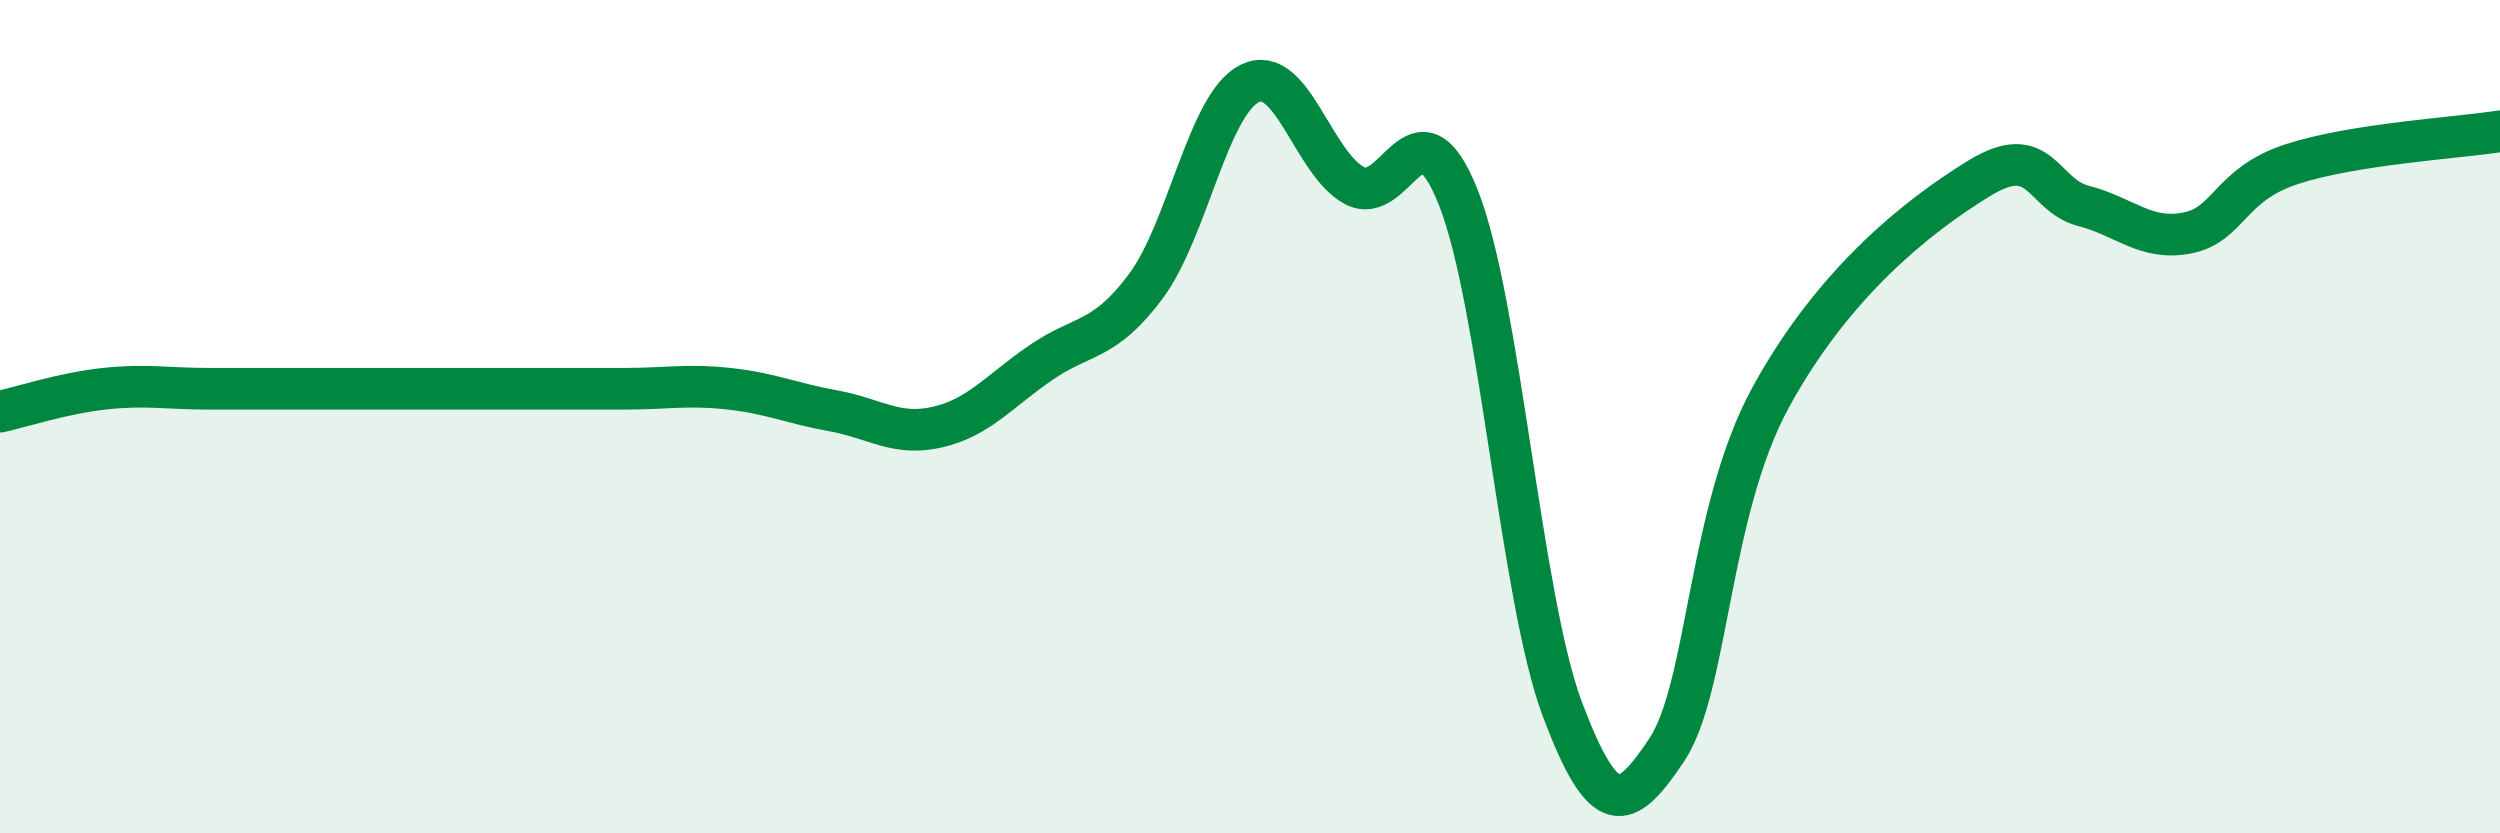
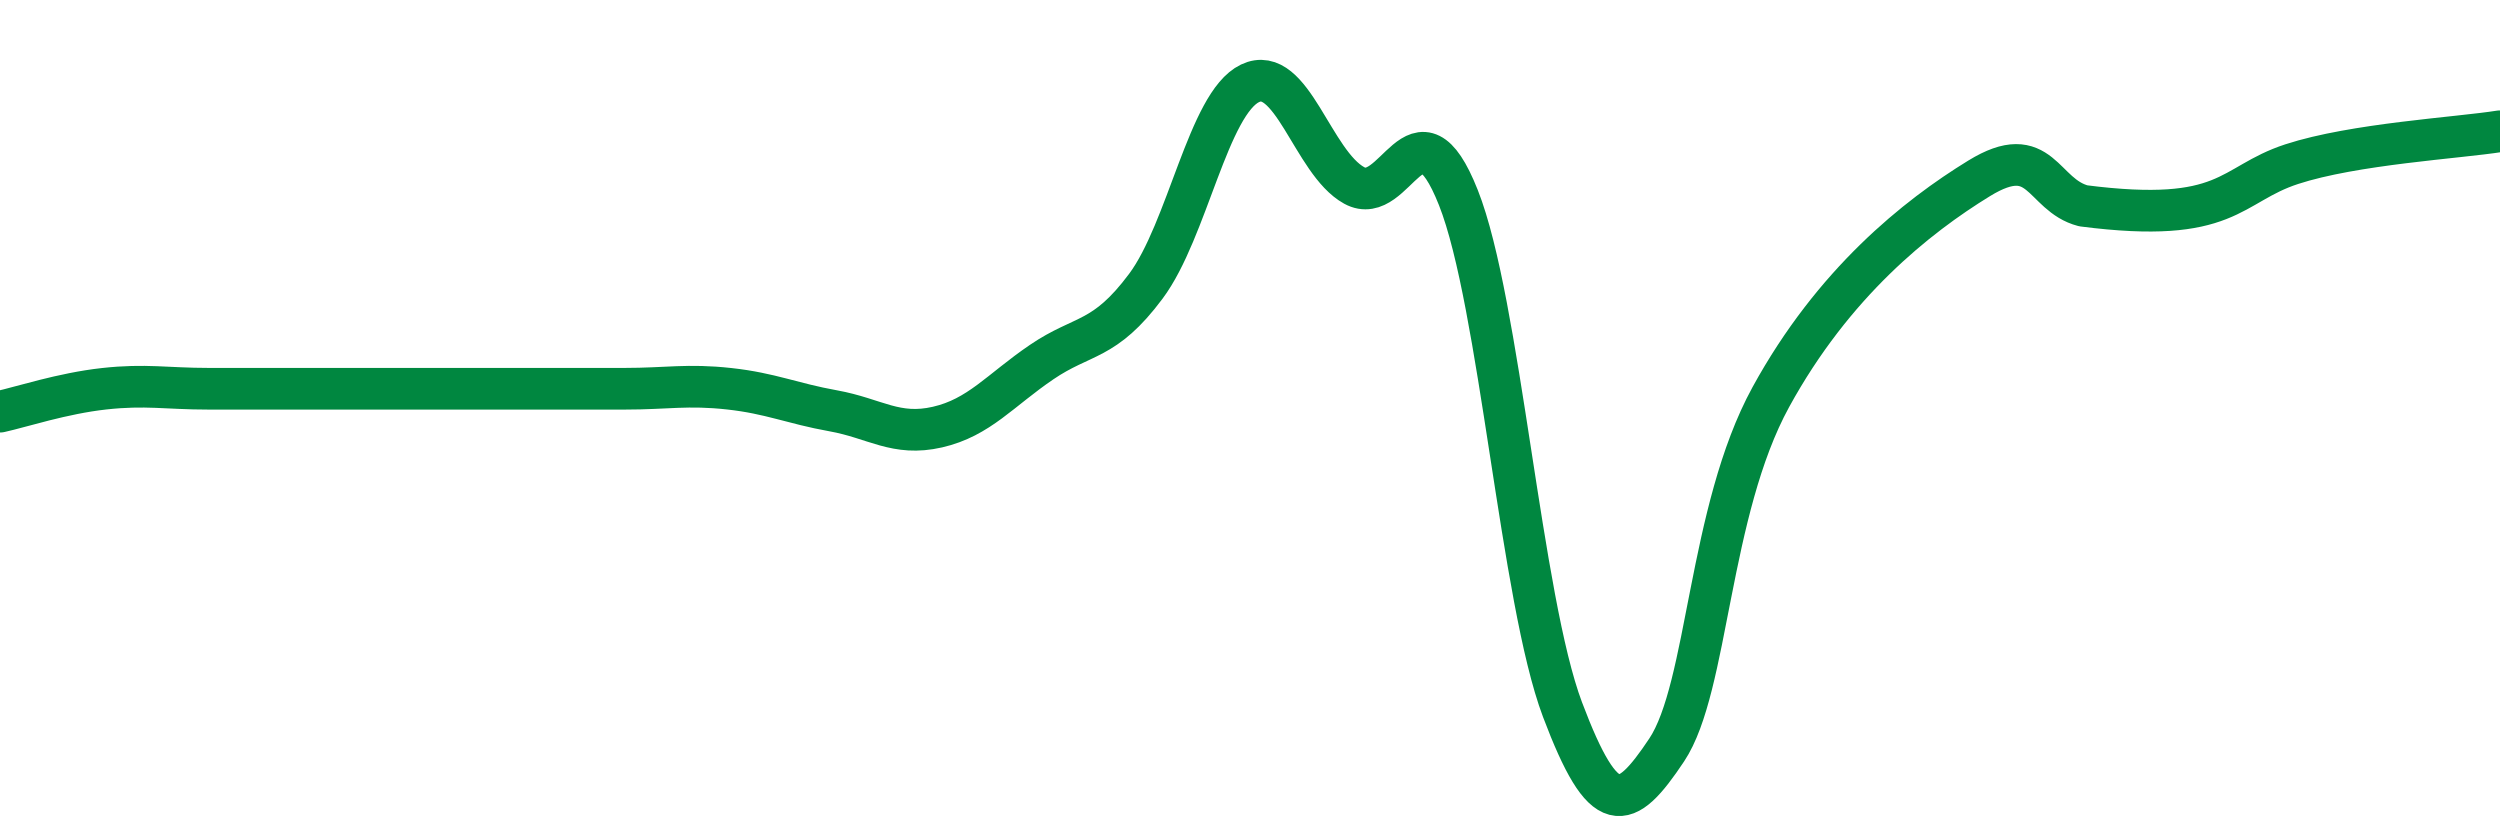
<svg xmlns="http://www.w3.org/2000/svg" width="60" height="20" viewBox="0 0 60 20">
-   <path d="M 0,9.88 C 0.5,9.77 1.5,9.44 2.5,9.33 C 3.5,9.22 4,9.33 5,9.33 C 6,9.33 6.5,9.33 7.5,9.33 C 8.5,9.33 9,9.33 10,9.33 C 11,9.33 11.5,9.33 12.5,9.33 C 13.5,9.33 14,9.33 15,9.33 C 16,9.33 16.5,9.22 17.5,9.33 C 18.5,9.44 19,9.68 20,9.86 C 21,10.04 21.5,10.48 22.5,10.25 C 23.5,10.02 24,9.37 25,8.69 C 26,8.01 26.5,8.21 27.5,6.87 C 28.5,5.53 29,2.48 30,2 C 31,1.52 31.5,3.9 32.5,4.45 C 33.5,5 34,2.22 35,4.74 C 36,7.26 36.5,14.38 37.5,17.03 C 38.5,19.68 39,19.5 40,18 C 41,16.5 41,12.27 42.5,9.53 C 44,6.79 46,5.2 47.5,4.28 C 49,3.36 49,4.68 50,4.94 C 51,5.2 51.5,5.79 52.5,5.59 C 53.5,5.39 53.5,4.43 55,3.94 C 56.5,3.45 59,3.31 60,3.15L60 20L0 20Z" fill="#008740" opacity="0.1" stroke-linecap="round" stroke-linejoin="round" />
-   <path d="M 0,9.88 C 0.5,9.77 1.5,9.44 2.5,9.33 C 3.5,9.22 4,9.33 5,9.33 C 6,9.33 6.5,9.33 7.5,9.33 C 8.5,9.33 9,9.33 10,9.33 C 11,9.33 11.5,9.33 12.5,9.33 C 13.5,9.33 14,9.33 15,9.33 C 16,9.33 16.5,9.22 17.5,9.33 C 18.5,9.44 19,9.68 20,9.86 C 21,10.04 21.5,10.48 22.5,10.25 C 23.5,10.02 24,9.37 25,8.69 C 26,8.01 26.5,8.21 27.5,6.87 C 28.5,5.53 29,2.48 30,2 C 31,1.52 31.5,3.9 32.5,4.45 C 33.5,5 34,2.22 35,4.74 C 36,7.26 36.5,14.38 37.5,17.03 C 38.5,19.68 39,19.5 40,18 C 41,16.5 41,12.27 42.5,9.53 C 44,6.79 46,5.2 47.5,4.28 C 49,3.36 49,4.68 50,4.94 C 51,5.2 51.5,5.79 52.5,5.59 C 53.5,5.39 53.5,4.43 55,3.94 C 56.5,3.45 59,3.31 60,3.15" stroke="#008740" stroke-width="1" fill="none" stroke-linecap="round" stroke-linejoin="round" />
+   <path d="M 0,9.88 C 0.5,9.77 1.5,9.44 2.5,9.33 C 3.5,9.22 4,9.33 5,9.33 C 6,9.33 6.5,9.33 7.5,9.33 C 8.5,9.33 9,9.33 10,9.33 C 11,9.33 11.5,9.33 12.5,9.33 C 13.5,9.33 14,9.33 15,9.33 C 16,9.33 16.5,9.22 17.5,9.33 C 18.5,9.44 19,9.68 20,9.86 C 21,10.04 21.5,10.48 22.5,10.25 C 23.5,10.02 24,9.37 25,8.69 C 26,8.01 26.5,8.21 27.5,6.87 C 28.5,5.53 29,2.48 30,2 C 31,1.52 31.5,3.9 32.5,4.45 C 33.5,5 34,2.22 35,4.74 C 36,7.26 36.5,14.38 37.5,17.03 C 38.5,19.68 39,19.5 40,18 C 41,16.5 41,12.27 42.5,9.53 C 44,6.79 46,5.2 47.5,4.28 C 49,3.36 49,4.68 50,4.94 C 53.5,5.39 53.5,4.43 55,3.94 C 56.5,3.45 59,3.31 60,3.15" stroke="#008740" stroke-width="1" fill="none" stroke-linecap="round" stroke-linejoin="round" />
</svg>